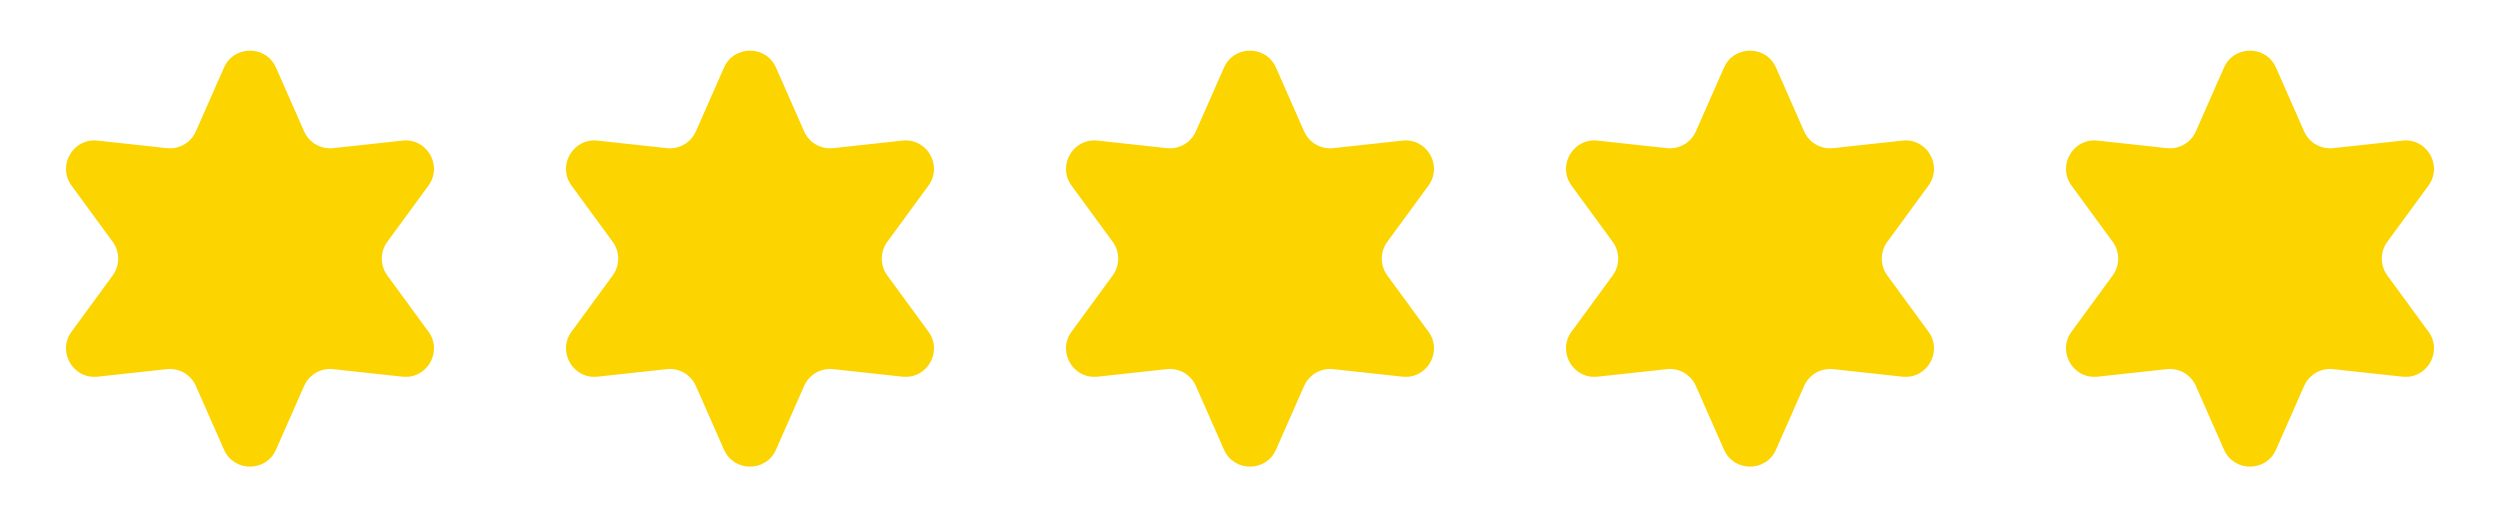
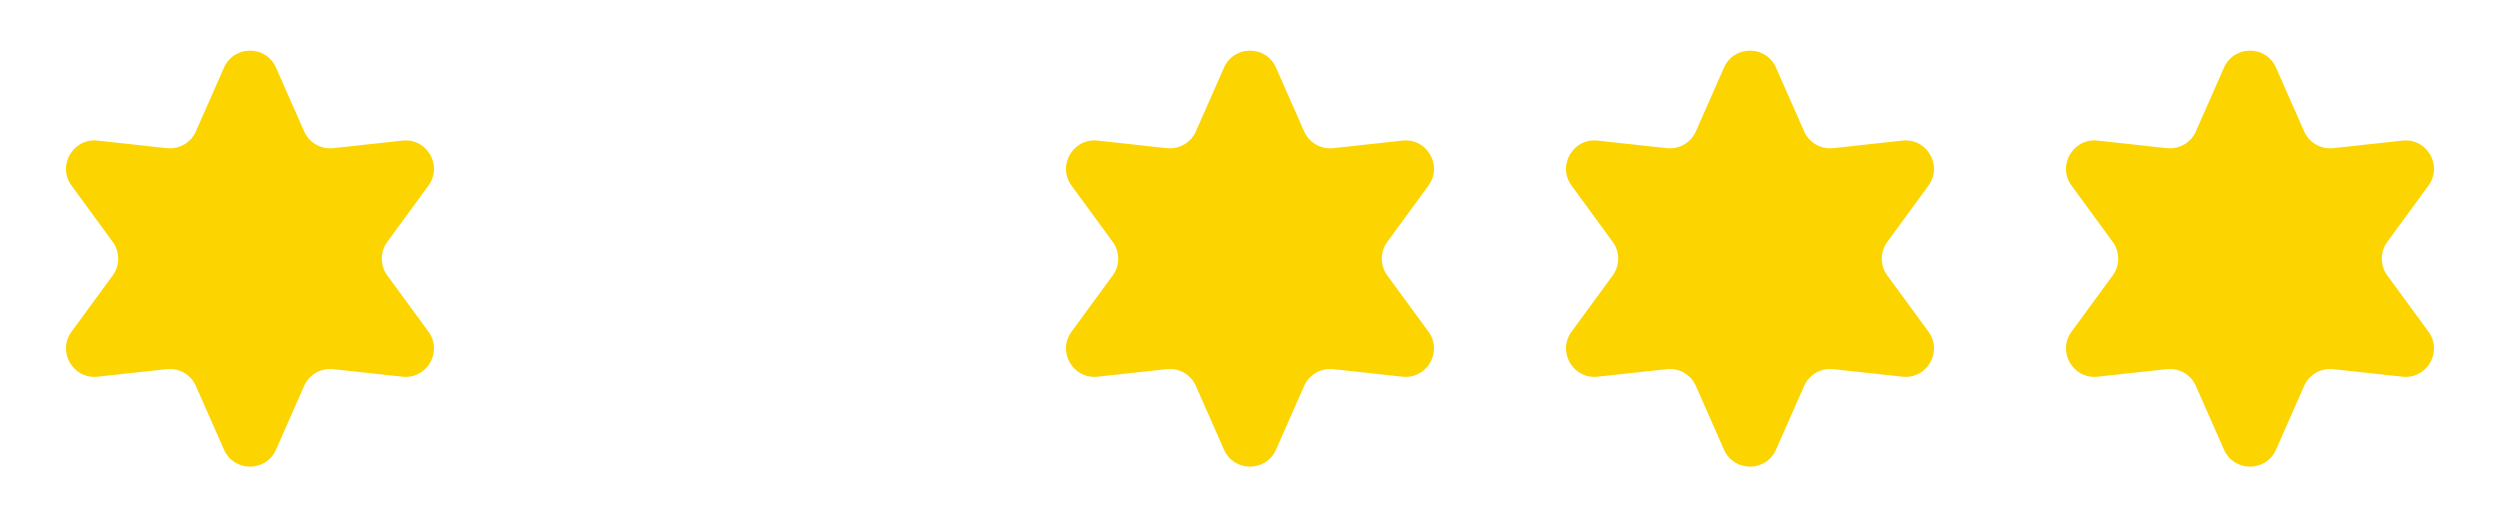
<svg xmlns="http://www.w3.org/2000/svg" width="88" height="18" viewBox="0 0 88 18" fill="none">
  <path d="M7.885 2.379C8.236 1.584 9.364 1.584 9.715 2.379L10.705 4.624C10.88 5.023 11.294 5.262 11.728 5.215L14.166 4.949C15.031 4.855 15.595 5.833 15.081 6.534L13.632 8.514C13.375 8.865 13.375 9.343 13.632 9.695L15.081 11.674C15.595 12.376 15.031 13.353 14.166 13.259L11.728 12.994C11.294 12.947 10.88 13.186 10.705 13.585L9.715 15.829C9.364 16.624 8.236 16.624 7.885 15.829L6.895 13.585C6.719 13.186 6.306 12.947 5.872 12.994L3.434 13.259C2.569 13.353 2.005 12.376 2.519 11.674L3.968 9.695C4.225 9.343 4.225 8.865 3.968 8.514L2.519 6.534C2.005 5.833 2.569 4.855 3.434 4.949L5.872 5.215C6.306 5.262 6.719 5.023 6.895 4.624L7.885 2.379Z" fill="#FCD400" />
-   <path d="M25.485 2.379C25.836 1.584 26.964 1.584 27.315 2.379L28.305 4.624C28.48 5.023 28.894 5.262 29.328 5.215L31.766 4.949C32.631 4.855 33.195 5.833 32.681 6.534L31.232 8.514C30.975 8.865 30.975 9.343 31.232 9.695L32.681 11.674C33.195 12.376 32.631 13.353 31.766 13.259L29.328 12.994C28.894 12.947 28.48 13.186 28.305 13.585L27.315 15.829C26.964 16.624 25.836 16.624 25.485 15.829L24.495 13.585C24.32 13.186 23.906 12.947 23.472 12.994L21.034 13.259C20.169 13.353 19.605 12.376 20.119 11.674L21.568 9.695C21.825 9.343 21.825 8.865 21.568 8.514L20.119 6.534C19.605 5.833 20.169 4.855 21.034 4.949L23.472 5.215C23.906 5.262 24.32 5.023 24.495 4.624L25.485 2.379Z" fill="#FCD400" />
  <path d="M43.085 2.379C43.436 1.584 44.564 1.584 44.915 2.379L45.905 4.624C46.081 5.023 46.494 5.262 46.928 5.215L49.366 4.949C50.231 4.855 50.795 5.833 50.281 6.534L48.832 8.514C48.575 8.865 48.575 9.343 48.832 9.695L50.281 11.674C50.795 12.376 50.231 13.353 49.366 13.259L46.928 12.994C46.494 12.947 46.081 13.186 45.905 13.585L44.915 15.829C44.564 16.624 43.436 16.624 43.085 15.829L42.095 13.585C41.919 13.186 41.506 12.947 41.072 12.994L38.634 13.259C37.769 13.353 37.205 12.376 37.719 11.674L39.168 9.695C39.425 9.343 39.425 8.865 39.168 8.514L37.719 6.534C37.205 5.833 37.769 4.855 38.634 4.949L41.072 5.215C41.506 5.262 41.919 5.023 42.095 4.624L43.085 2.379Z" fill="#FCD400" />
  <path d="M60.685 2.379C61.036 1.584 62.164 1.584 62.515 2.379L63.505 4.624C63.681 5.023 64.094 5.262 64.528 5.215L66.966 4.949C67.831 4.855 68.395 5.833 67.881 6.534L66.432 8.514C66.175 8.865 66.175 9.343 66.432 9.695L67.881 11.674C68.395 12.376 67.831 13.353 66.966 13.259L64.528 12.994C64.094 12.947 63.681 13.186 63.505 13.585L62.515 15.829C62.164 16.624 61.036 16.624 60.685 15.829L59.695 13.585C59.52 13.186 59.106 12.947 58.672 12.994L56.234 13.259C55.369 13.353 54.805 12.376 55.319 11.674L56.768 9.695C57.025 9.343 57.025 8.865 56.768 8.514L55.319 6.534C54.805 5.833 55.369 4.855 56.234 4.949L58.672 5.215C59.106 5.262 59.52 5.023 59.695 4.624L60.685 2.379Z" fill="#FCD400" />
  <path d="M78.285 2.379C78.636 1.584 79.764 1.584 80.115 2.379L81.105 4.624C81.281 5.023 81.694 5.262 82.128 5.215L84.566 4.949C85.431 4.855 85.995 5.833 85.481 6.534L84.032 8.514C83.775 8.865 83.775 9.343 84.032 9.695L85.481 11.674C85.995 12.376 85.431 13.353 84.566 13.259L82.128 12.994C81.694 12.947 81.281 13.186 81.105 13.585L80.115 15.829C79.764 16.624 78.636 16.624 78.285 15.829L77.295 13.585C77.12 13.186 76.706 12.947 76.272 12.994L73.834 13.259C72.969 13.353 72.405 12.376 72.919 11.674L74.368 9.695C74.625 9.343 74.625 8.865 74.368 8.514L72.919 6.534C72.405 5.833 72.969 4.855 73.834 4.949L76.272 5.215C76.706 5.262 77.12 5.023 77.295 4.624L78.285 2.379Z" fill="#FCD400" />
</svg>